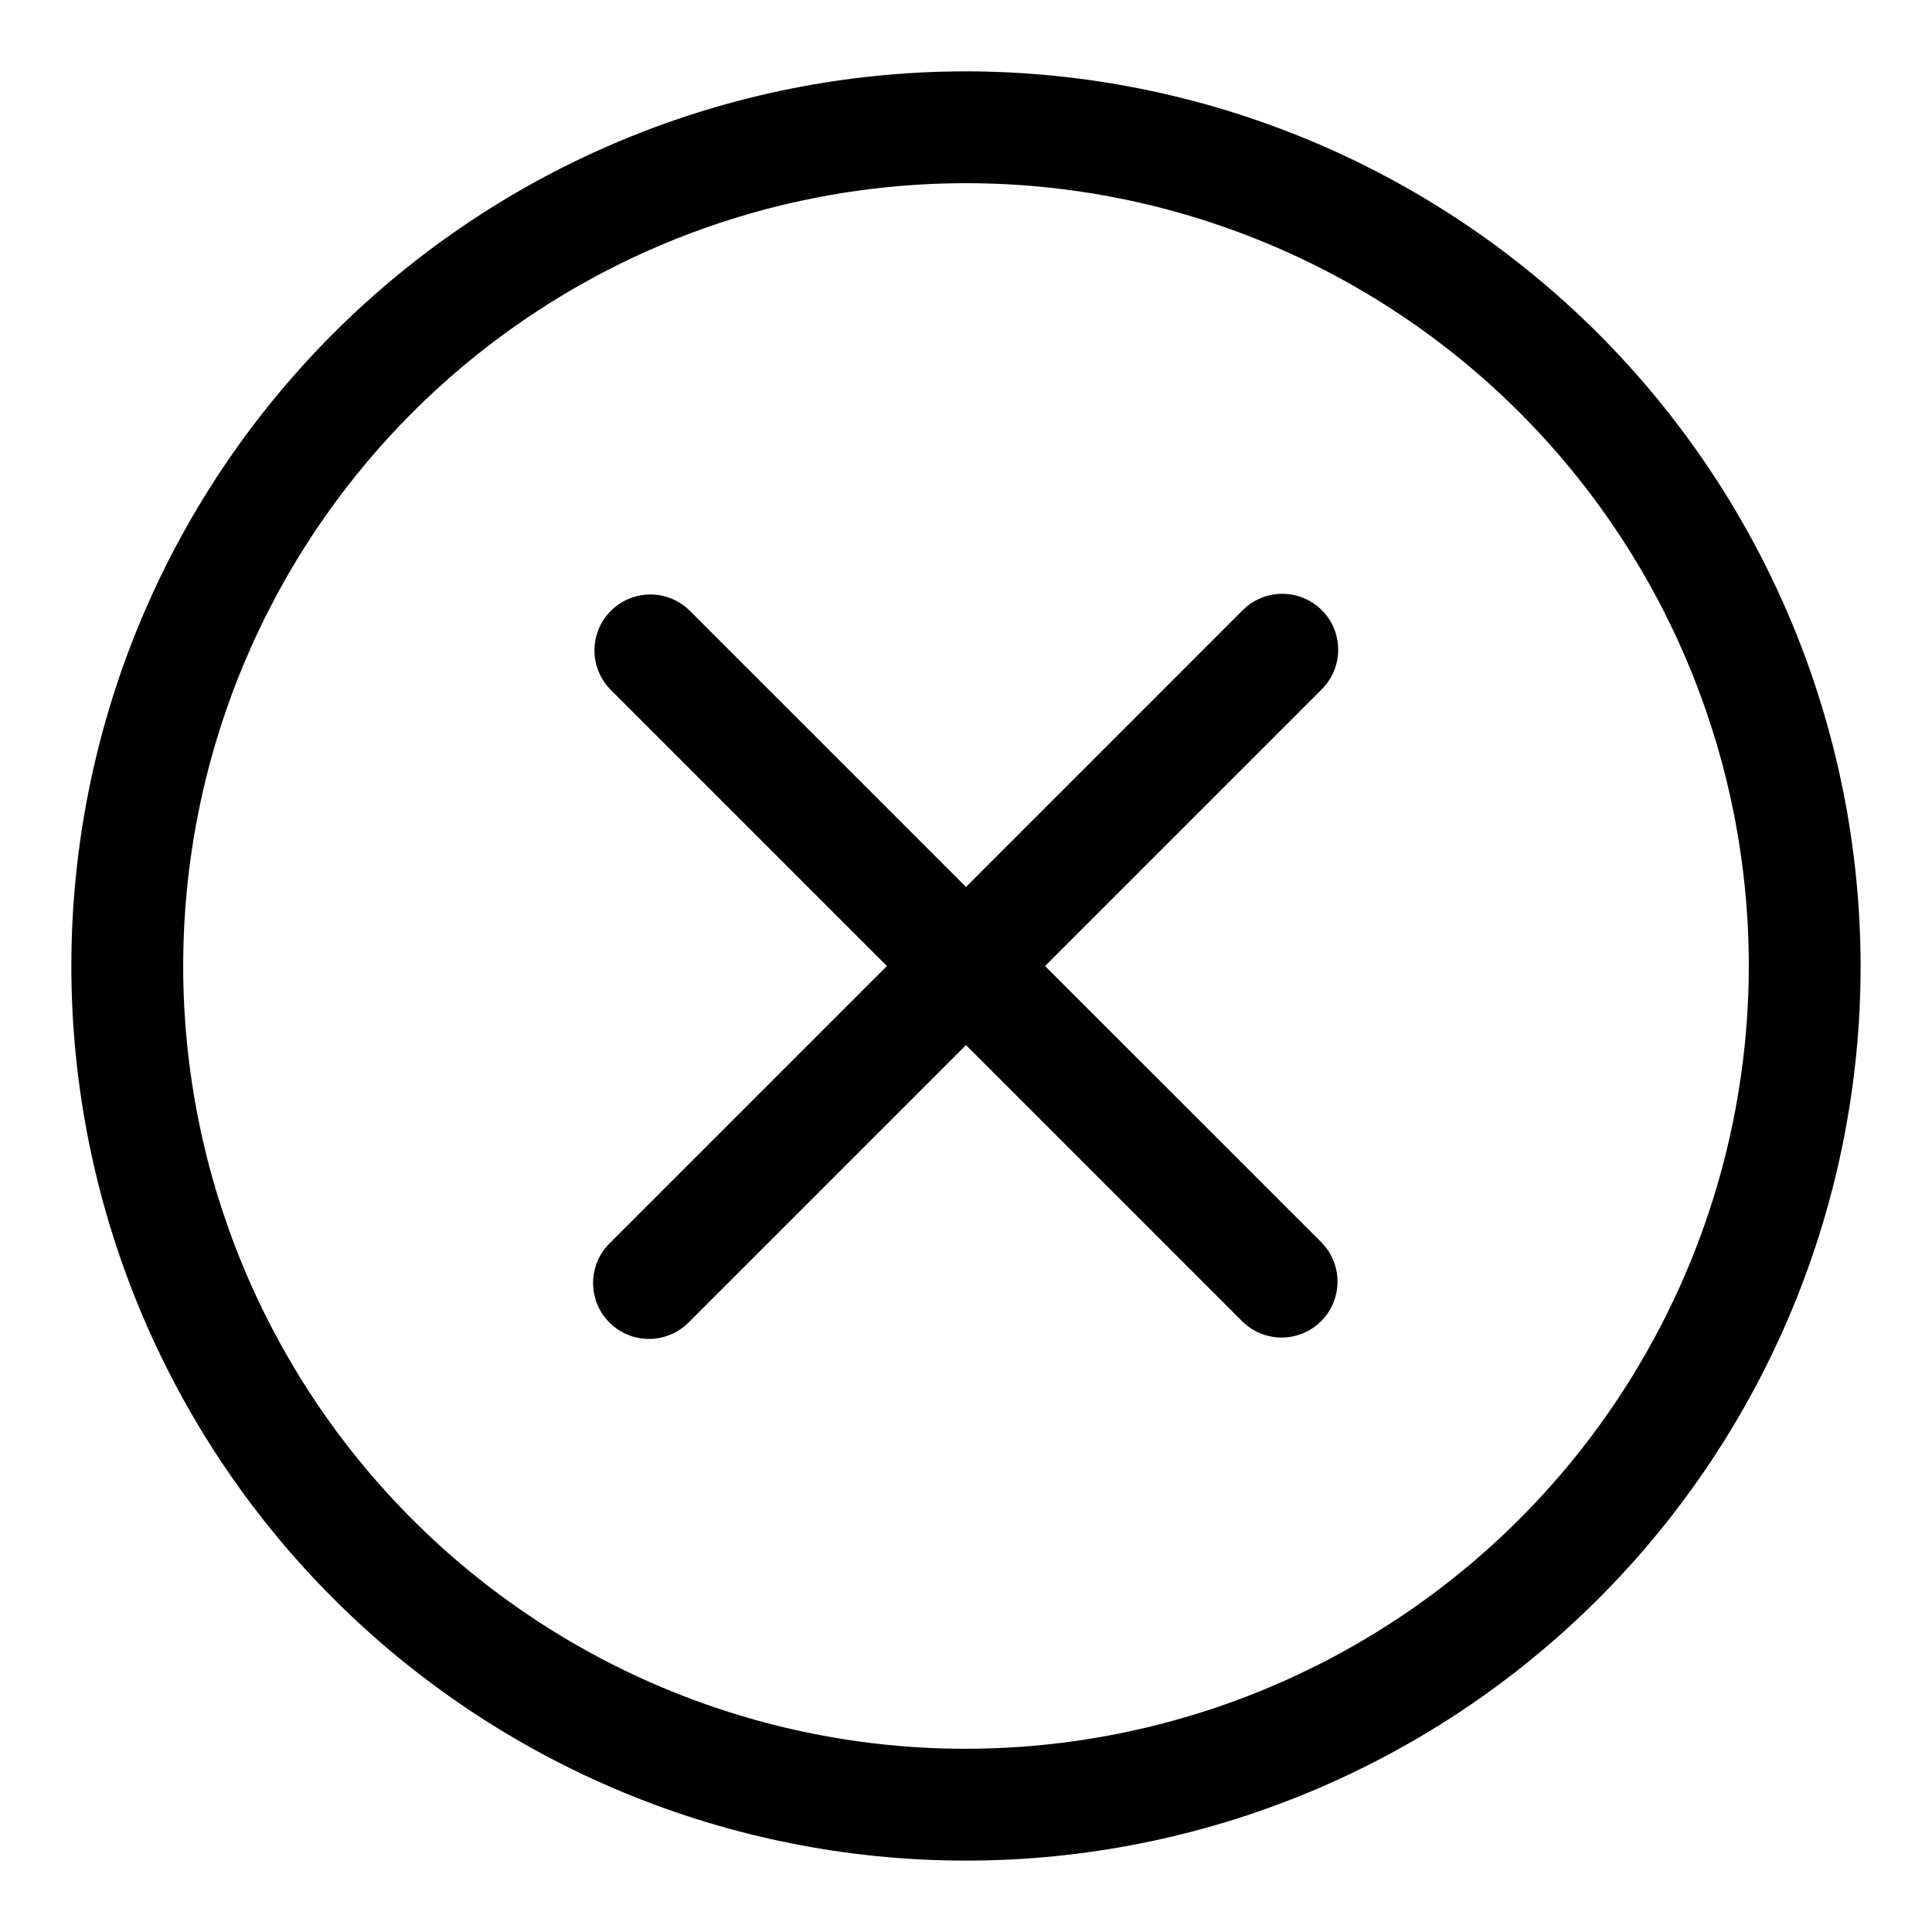
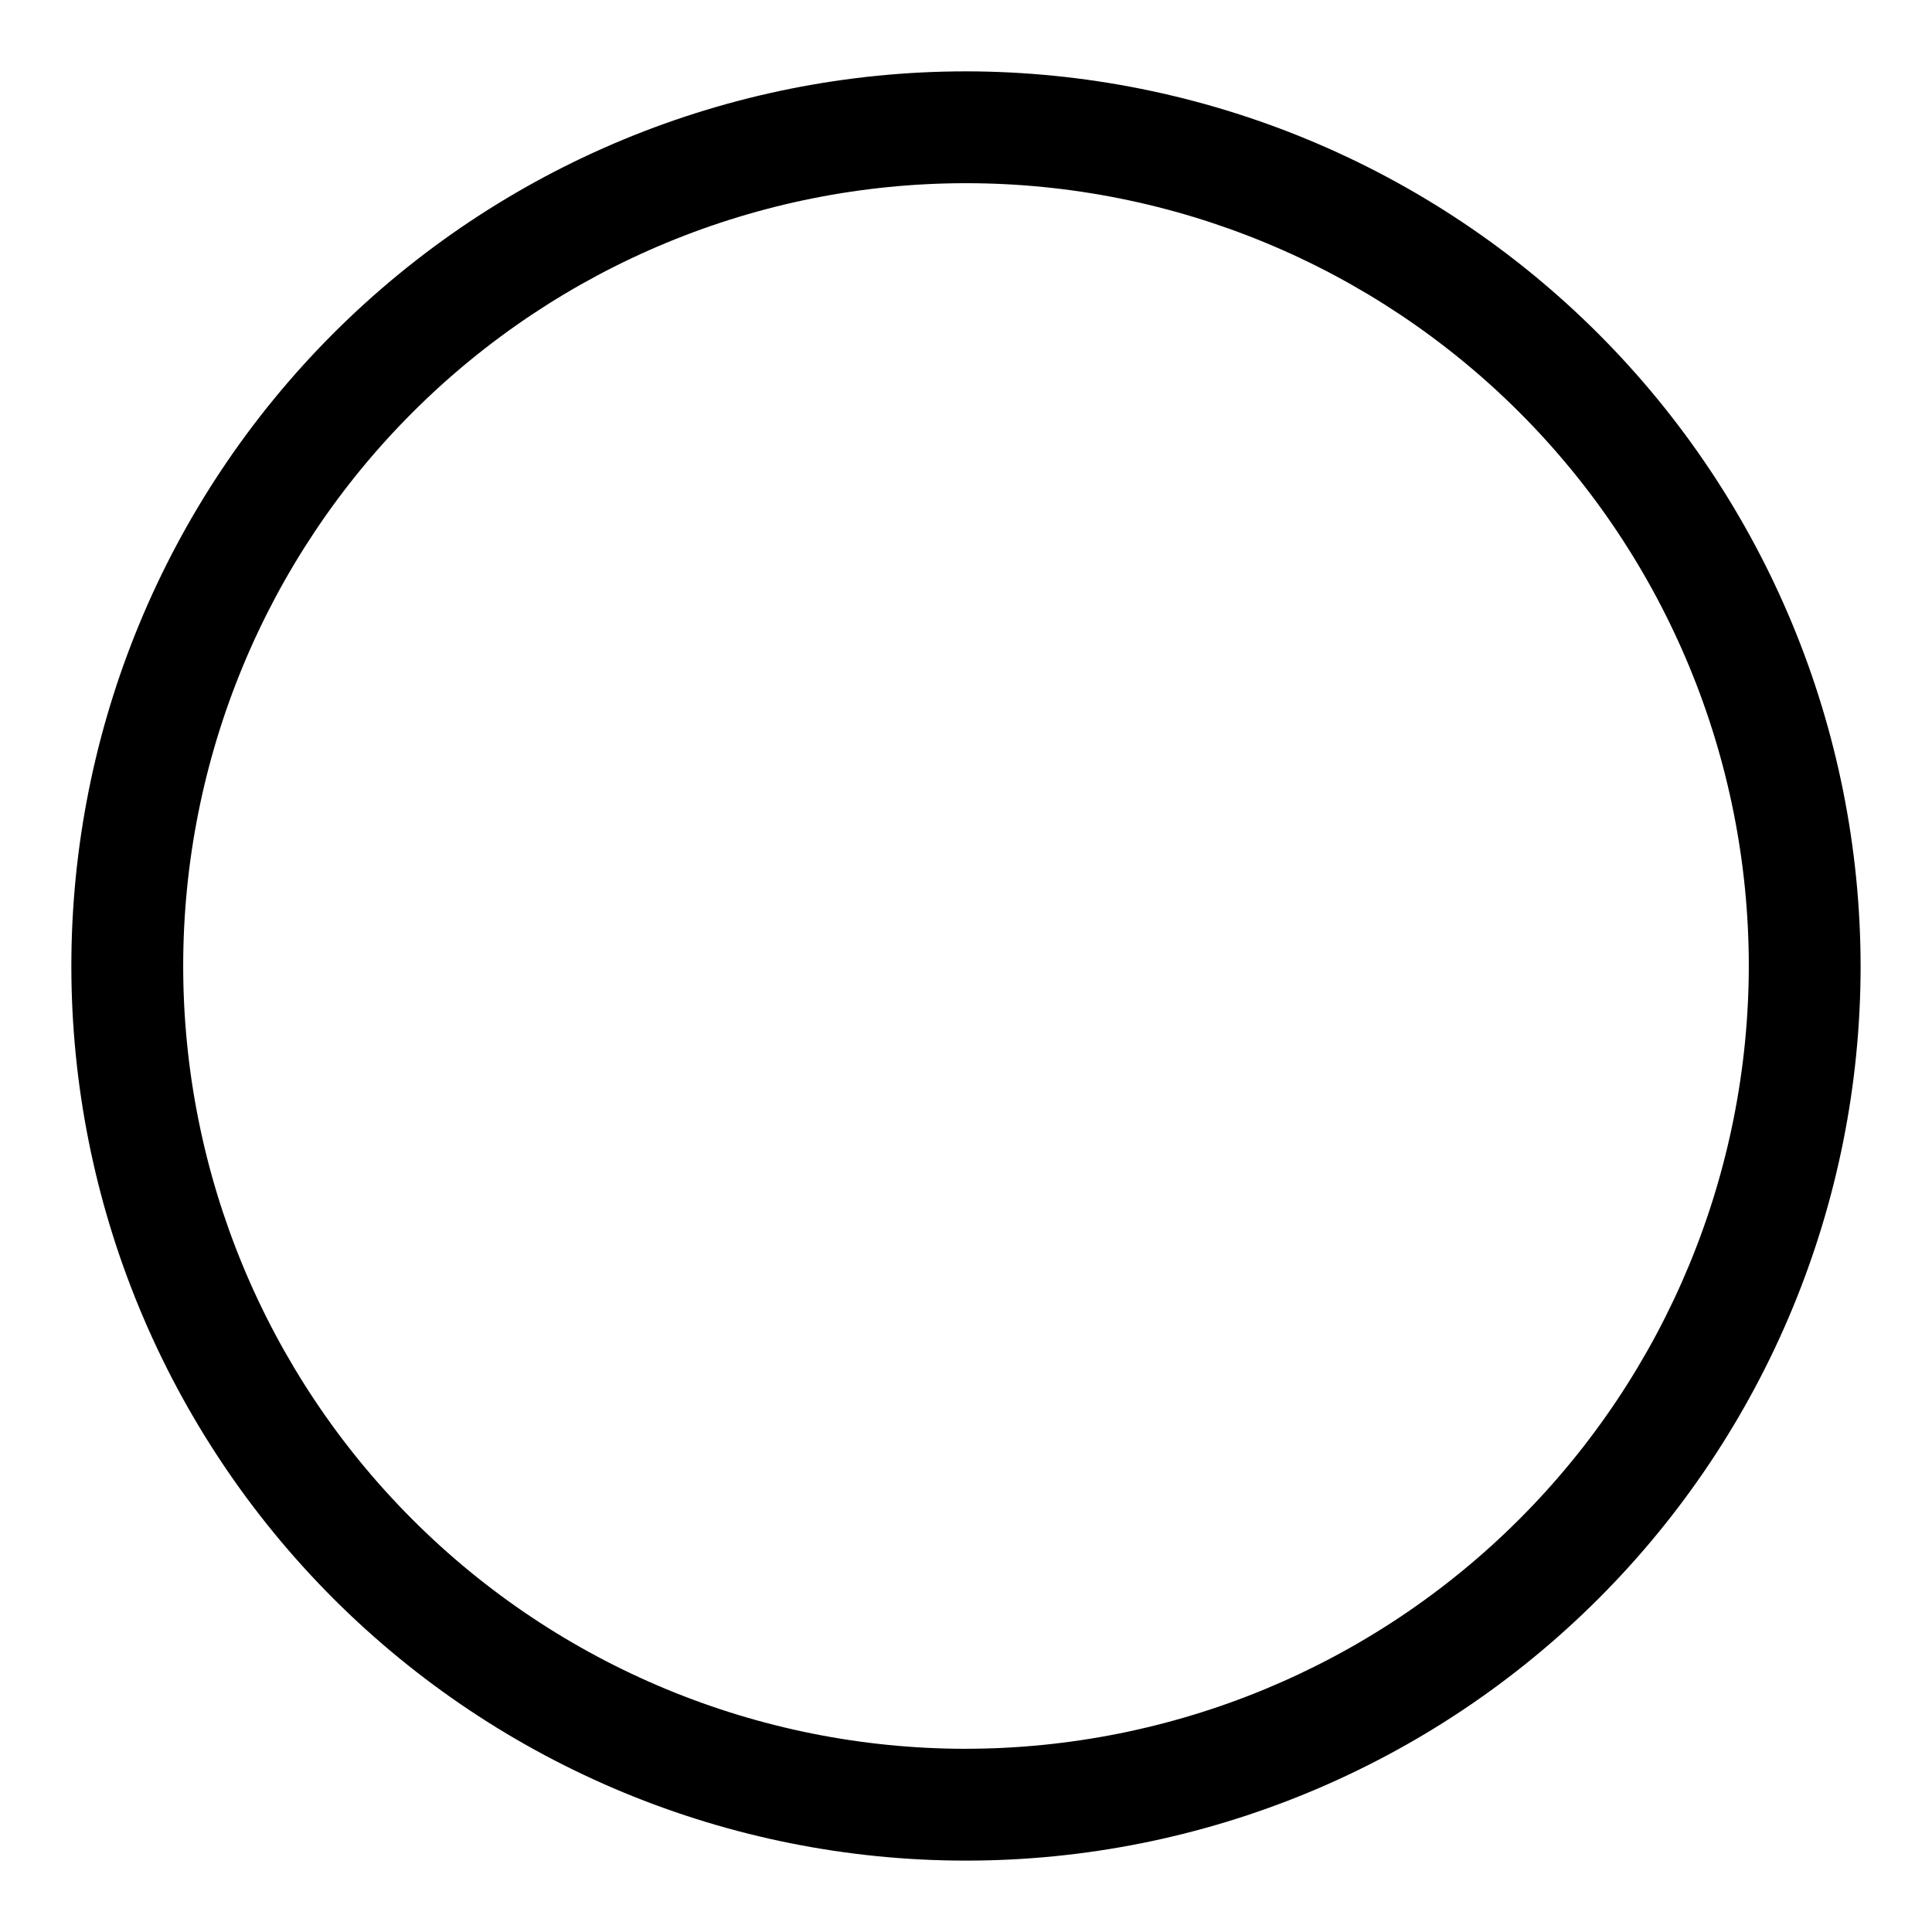
<svg xmlns="http://www.w3.org/2000/svg" fill="#000000" width="800px" height="800px" version="1.1" viewBox="144 144 512 512">
  <g>
    <path d="m400 162.91c-62.879 0-123.18 24.98-167.65 69.441-44.461 44.465-69.441 104.77-69.441 167.65s24.98 123.18 69.441 167.64c44.465 44.461 104.77 69.441 167.65 69.441s123.18-24.98 167.64-69.441c44.461-44.461 69.441-104.77 69.441-167.64-0.074-62.859-25.078-123.12-69.523-167.57-44.445-44.445-104.71-69.449-167.56-69.523zm0 444.54c-55.02 0-107.79-21.855-146.69-60.762-38.906-38.902-60.762-91.668-60.762-146.69s21.855-107.79 60.762-146.69 91.672-60.762 146.69-60.762 107.79 21.855 146.69 60.762c38.906 38.906 60.762 91.672 60.762 146.69-0.059 55-21.934 107.73-60.824 146.62-38.895 38.891-91.625 60.766-146.62 60.824z" />
-     <path d="m494.3 305.7c-2.781-2.777-6.547-4.336-10.477-4.336-3.93 0-7.699 1.559-10.477 4.336l-73.348 73.352-73.352-73.352c-3.762-3.633-9.164-5.016-14.211-3.629-5.047 1.383-8.988 5.324-10.371 10.371-1.387 5.047-0.004 10.449 3.629 14.211l73.352 73.352-73.348 73.348h-0.004c-2.856 2.762-4.488 6.555-4.519 10.527-0.035 3.977 1.527 7.797 4.336 10.609 2.812 2.809 6.633 4.375 10.609 4.34 3.973-0.035 7.766-1.664 10.527-4.523l73.352-73.352 73.348 73.348v0.004c3.762 3.633 9.164 5.016 14.211 3.633 5.047-1.387 8.988-5.328 10.375-10.375 1.383-5.047 0-10.449-3.633-14.211l-73.352-73.348 73.352-73.352c2.777-2.777 4.336-6.547 4.336-10.477 0-3.926-1.559-7.695-4.336-10.477z" />
  </g>
</svg>